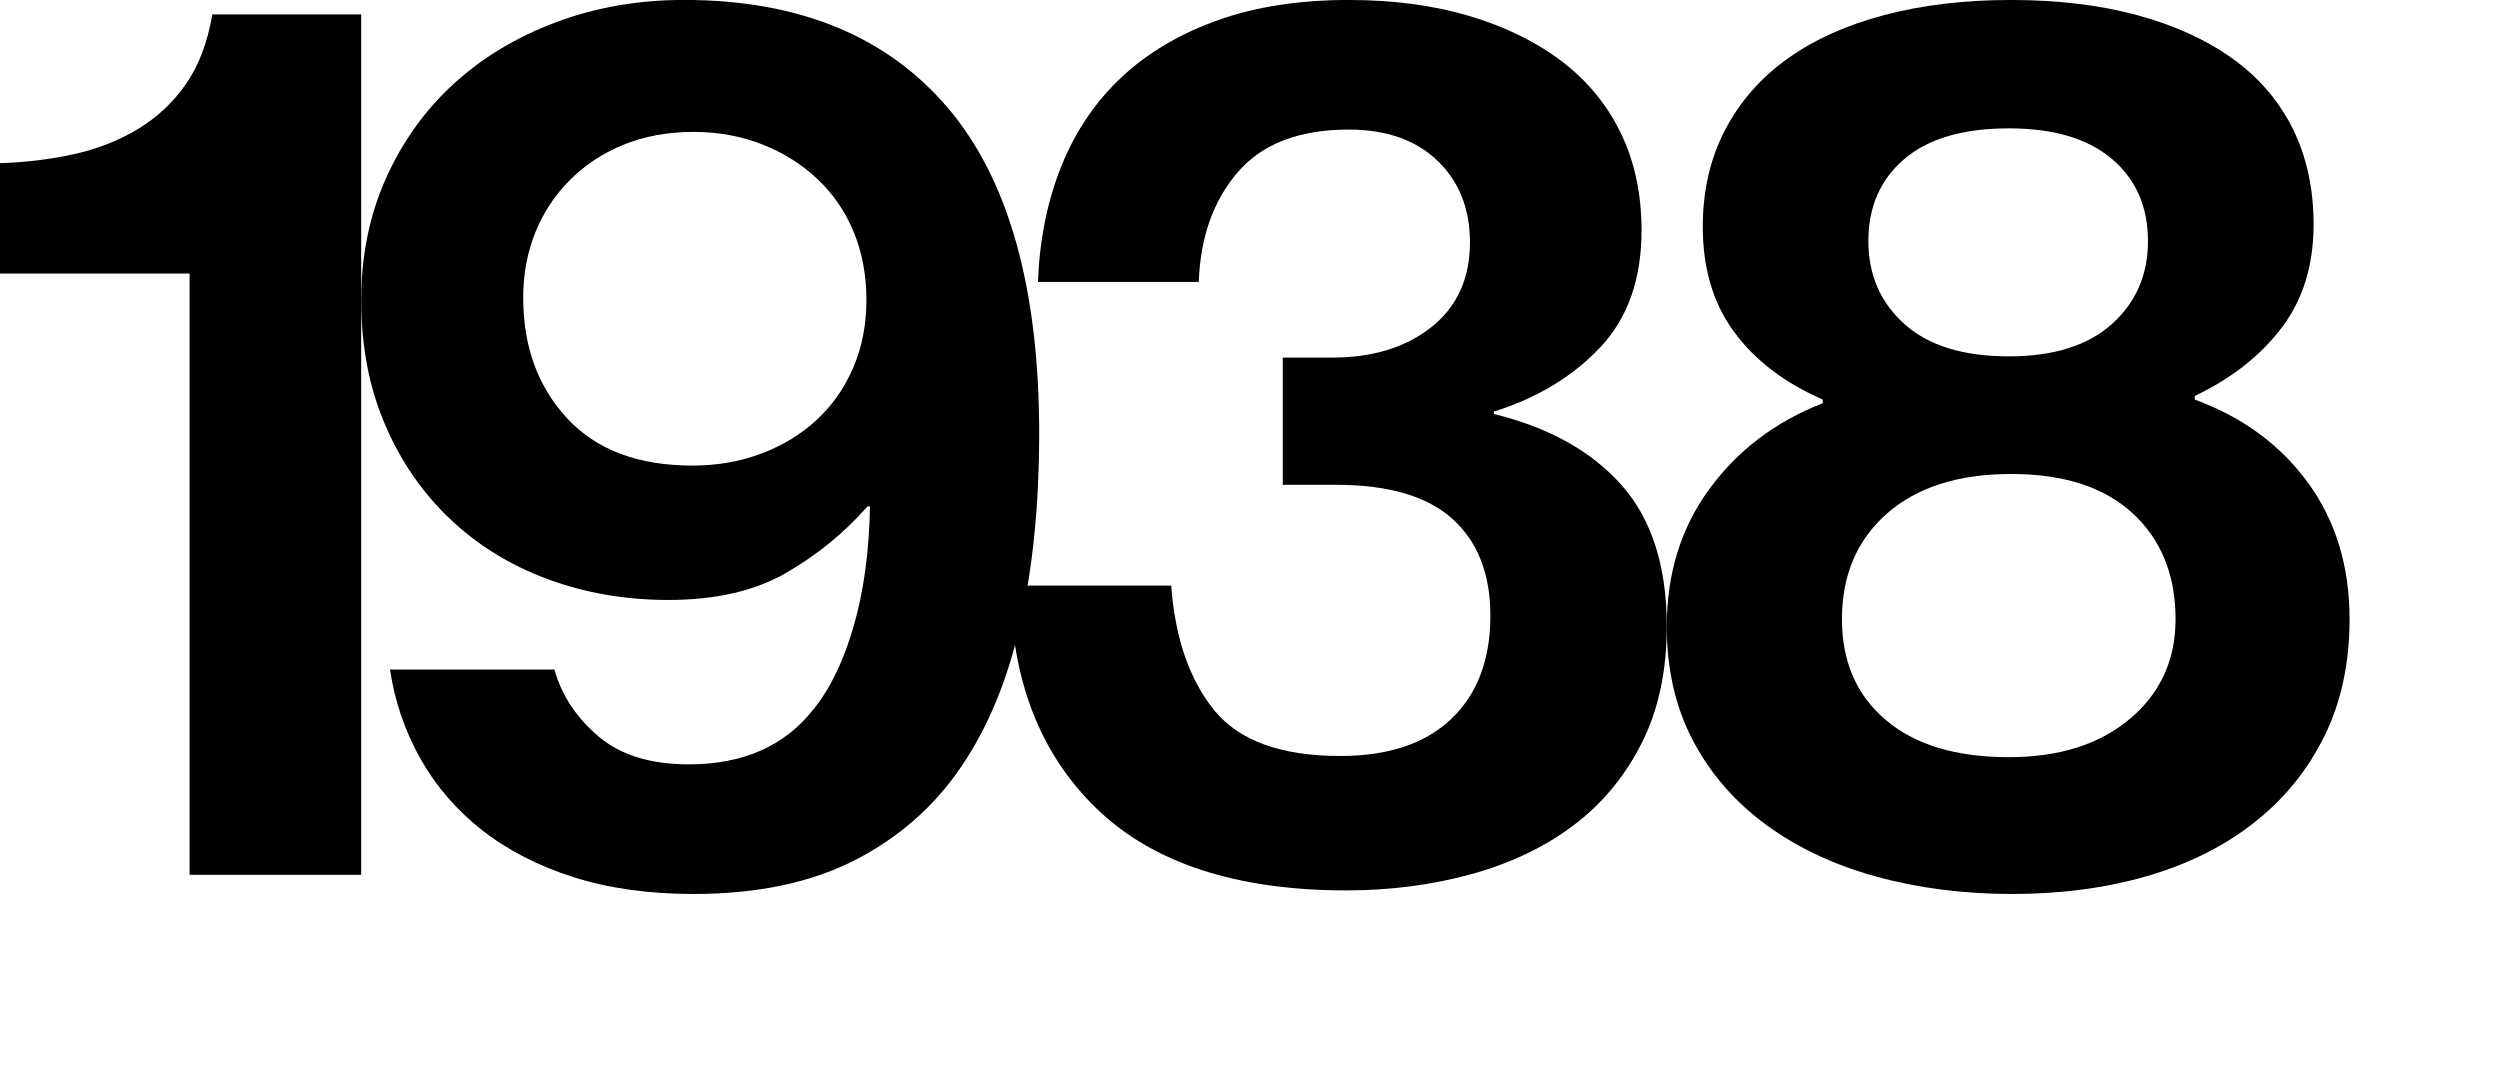
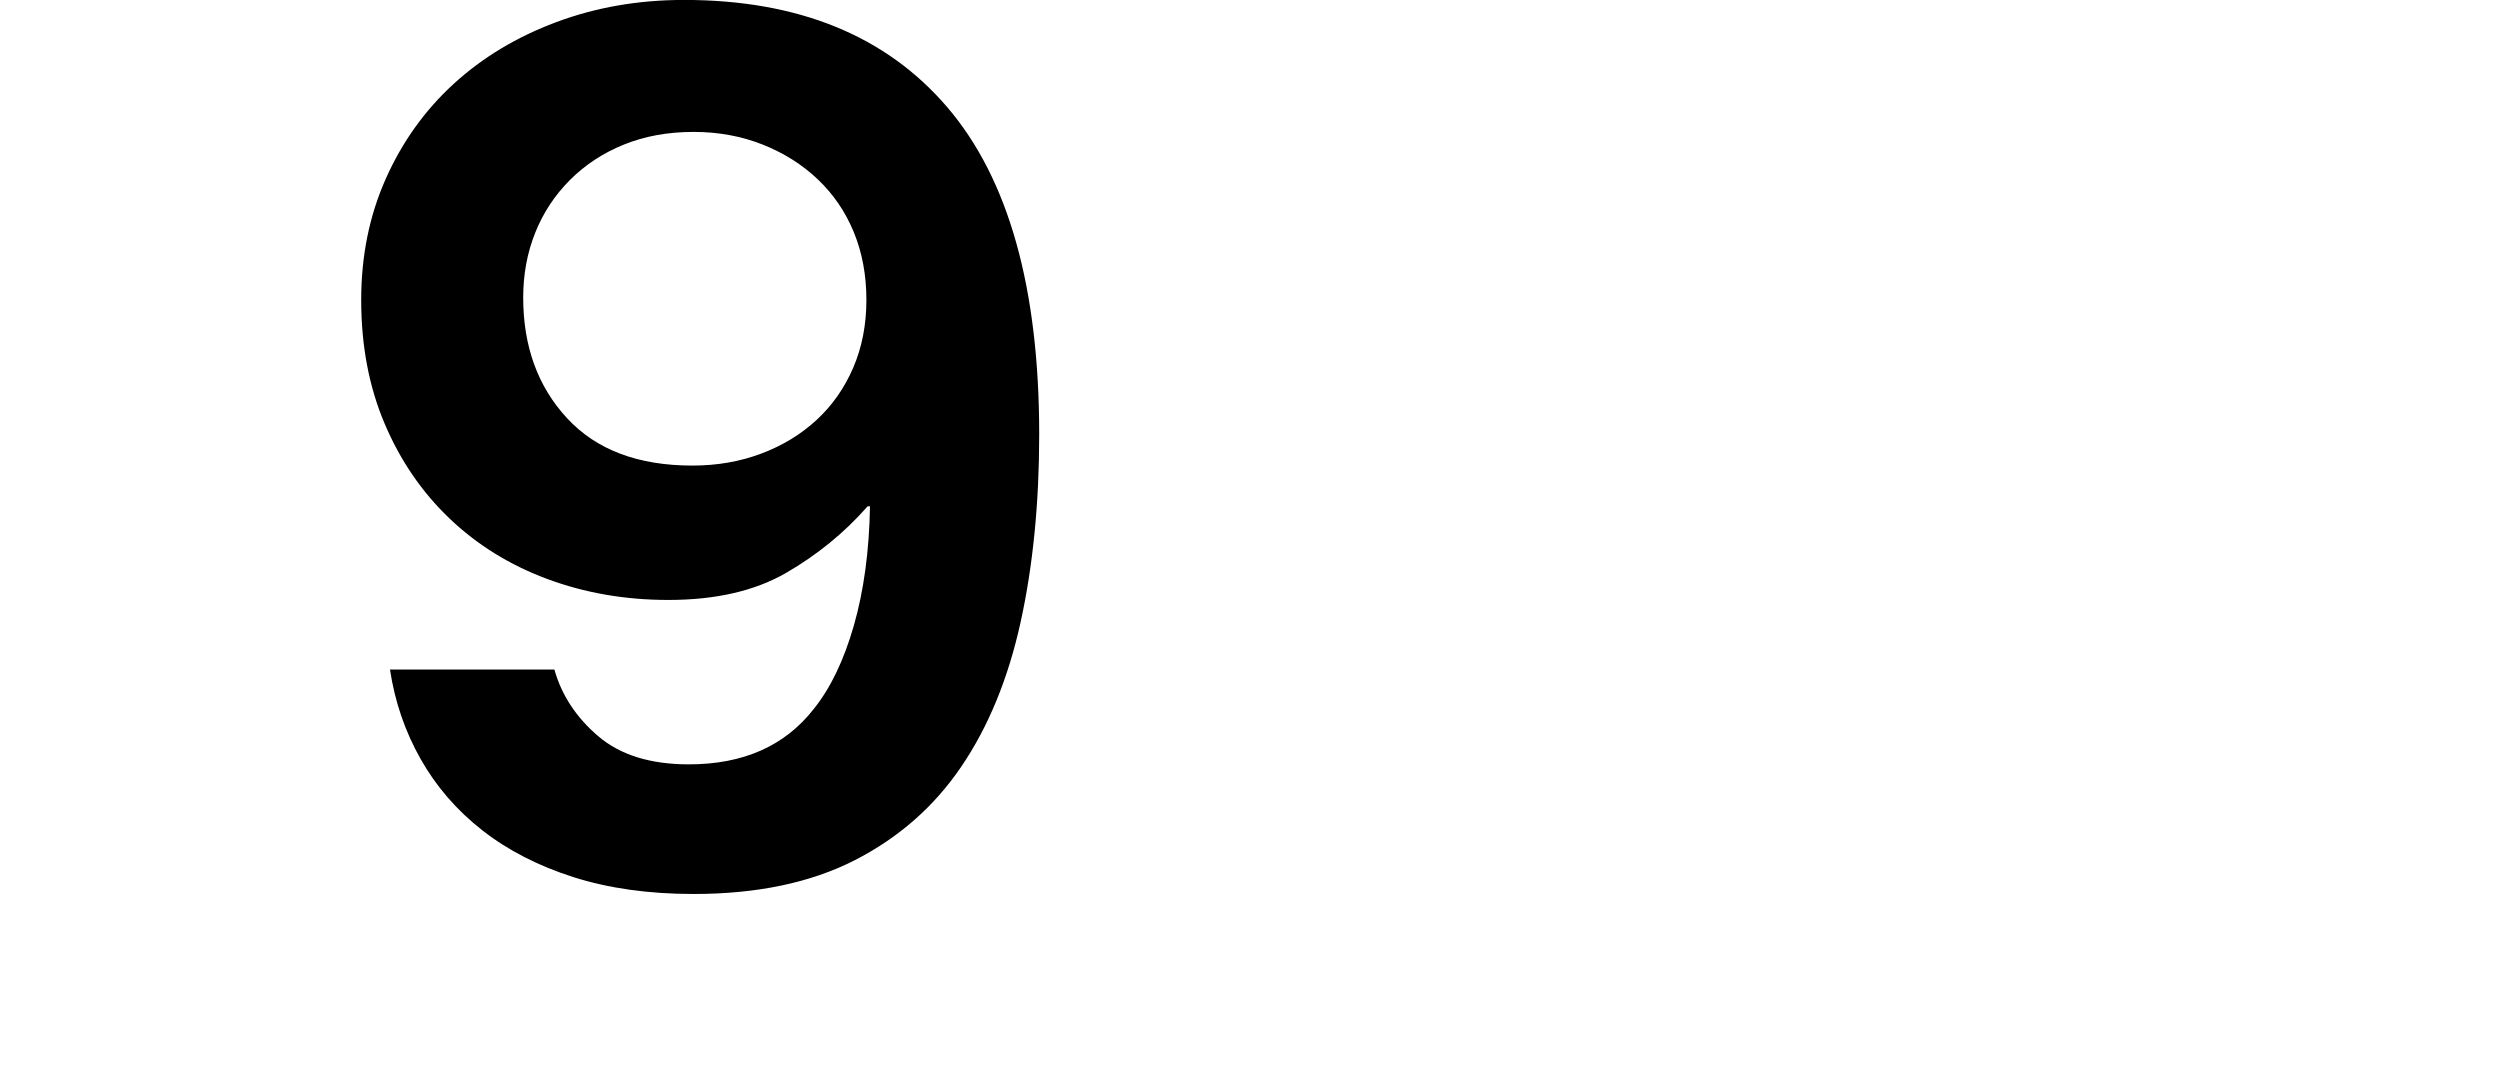
<svg xmlns="http://www.w3.org/2000/svg" version="1.1" id="Layer_1" x="0px" y="0px" width="125px" height="54.24px" viewBox="0 0 125 54.24" enable-background="new 0 0 125 54.24" xml:space="preserve">
  <g>
-     <path d="M9.48,13.678H0v-5.52c1.279-0.039,2.51-0.189,3.69-0.449c1.179-0.26,2.25-0.68,3.21-1.26s1.76-1.33,2.399-2.25   s1.08-2.08,1.32-3.48h7.44v43.02H9.48V13.678z" />
    <path d="M34.68,44.699c-2.24,0-4.24-0.281-6-0.84c-1.76-0.561-3.28-1.34-4.56-2.34c-1.28-1-2.31-2.191-3.09-3.57   c-0.78-1.381-1.29-2.871-1.53-4.471h8.22c0.36,1.281,1.09,2.391,2.19,3.33c1.1,0.941,2.61,1.41,4.53,1.41   c2.72,0,4.8-0.92,6.239-2.76c0.841-1.039,1.51-2.43,2.011-4.17c0.499-1.74,0.77-3.73,0.81-5.971h-0.12   c-1.16,1.32-2.52,2.43-4.08,3.33c-1.56,0.9-3.52,1.35-5.88,1.35c-2.16,0-4.18-0.35-6.06-1.049c-1.881-0.699-3.51-1.711-4.891-3.031   c-1.38-1.32-2.46-2.898-3.239-4.74c-0.78-1.838-1.17-3.898-1.17-6.18c0-2.199,0.409-4.219,1.229-6.059   c0.819-1.84,1.95-3.422,3.39-4.74c1.44-1.32,3.15-2.35,5.131-3.09c1.979-0.74,4.109-1.111,6.39-1.111   c5.72,0,10.11,1.791,13.17,5.371s4.59,9.029,4.59,16.35c0,3.439-0.311,6.57-0.93,9.391c-0.621,2.82-1.61,5.23-2.97,7.229   c-1.36,2.002-3.141,3.561-5.341,4.682C40.52,44.139,37.84,44.699,34.68,44.699z M34.62,23.279c1.239,0,2.39-0.201,3.45-0.602   c1.06-0.398,1.979-0.959,2.76-1.68c0.78-0.719,1.39-1.59,1.83-2.609c0.439-1.02,0.66-2.15,0.66-3.391   c0-1.238-0.21-2.369-0.63-3.389c-0.42-1.021-1.021-1.9-1.801-2.641c-0.779-0.74-1.7-1.32-2.76-1.74   c-1.061-0.42-2.21-0.631-3.45-0.631c-1.28,0-2.439,0.211-3.479,0.631c-1.041,0.42-1.94,1.01-2.7,1.77   c-0.76,0.762-1.341,1.641-1.74,2.641c-0.4,1-0.6,2.08-0.6,3.24c0,2.439,0.729,4.449,2.19,6.029   C29.81,22.488,31.899,23.279,34.62,23.279z" />
-     <path d="M67.319,44.52c-5.52,0-9.689-1.371-12.51-4.111c-2.82-2.738-4.251-6.449-4.29-11.129h8.04   c0.199,2.639,0.92,4.721,2.16,6.24c1.239,1.52,3.339,2.279,6.3,2.279c2.4,0,4.25-0.619,5.55-1.859s1.95-2.961,1.95-5.16   c0-2.08-0.63-3.691-1.89-4.83c-1.261-1.141-3.21-1.711-5.851-1.711h-2.64v-6.359h2.46c2.04,0,3.699-0.51,4.979-1.531   c1.28-1.02,1.921-2.43,1.921-4.229c0-1.68-0.54-3.039-1.62-4.08s-2.561-1.561-4.44-1.561c-2.48,0-4.33,0.711-5.55,2.131   c-1.221,1.42-1.87,3.25-1.95,5.488h-8.04c0.08-2.119,0.47-4.049,1.17-5.789c0.699-1.74,1.7-3.219,3-4.439s2.9-2.17,4.8-2.852   c1.899-0.68,4.09-1.02,6.57-1.02c2.24,0,4.26,0.27,6.061,0.811c1.8,0.539,3.339,1.301,4.619,2.279c1.28,0.98,2.26,2.182,2.94,3.602   c0.68,1.42,1.02,3.029,1.02,4.828c0,2.441-0.689,4.391-2.069,5.852s-3.15,2.529-5.311,3.209v0.121   c2.761,0.68,4.891,1.869,6.391,3.568c1.5,1.701,2.25,4.051,2.25,7.051c0,2.24-0.42,4.191-1.261,5.85   c-0.84,1.66-1.979,3.031-3.42,4.111c-1.439,1.08-3.141,1.889-5.1,2.43C71.6,44.248,69.519,44.52,67.319,44.52z" />
-     <path d="M100.619,44.699c-2.44,0-4.71-0.291-6.811-0.871c-2.1-0.578-3.93-1.439-5.49-2.58c-1.56-1.139-2.78-2.539-3.659-4.199   c-0.881-1.66-1.32-3.57-1.32-5.73c0-2.641,0.71-4.93,2.13-6.869c1.419-1.939,3.31-3.369,5.67-4.291v-0.18   c-1.92-0.84-3.4-1.969-4.439-3.391c-1.041-1.418-1.561-3.17-1.561-5.25c0-1.799,0.369-3.408,1.11-4.83   c0.739-1.418,1.779-2.609,3.12-3.568c1.339-0.961,2.959-1.689,4.859-2.191c1.899-0.5,4.01-0.75,6.33-0.75   c2.319,0,4.41,0.25,6.271,0.75c1.859,0.502,3.449,1.221,4.77,2.16c1.32,0.941,2.33,2.111,3.03,3.51c0.699,1.4,1.05,3,1.05,4.801   c0,2.039-0.53,3.76-1.59,5.16c-1.061,1.4-2.511,2.541-4.351,3.42v0.18c2.4,0.881,4.29,2.271,5.671,4.17   c1.38,1.9,2.069,4.17,2.069,6.811c0,2.199-0.42,4.15-1.26,5.85c-0.84,1.701-2.01,3.141-3.51,4.32s-3.28,2.07-5.34,2.67   C105.309,44.398,103.059,44.699,100.619,44.699z M100.438,37.859c2.521,0,4.54-0.641,6.061-1.92c1.52-1.281,2.279-2.941,2.279-4.98   c0-2.199-0.71-3.961-2.13-5.281c-1.42-1.318-3.449-1.979-6.09-1.979c-2.64,0-4.71,0.66-6.21,1.979c-1.5,1.32-2.25,3.082-2.25,5.281   c0,2.121,0.729,3.801,2.19,5.039C95.748,37.238,97.799,37.859,100.438,37.859z M100.438,17.818c2.24,0,3.96-0.539,5.16-1.619   s1.8-2.461,1.8-4.141c0-1.719-0.6-3.09-1.8-4.109c-1.2-1.021-2.92-1.531-5.16-1.531c-2.279,0-4.02,0.51-5.22,1.531   c-1.2,1.02-1.8,2.391-1.8,4.109c0,1.68,0.6,3.061,1.8,4.141S98.159,17.818,100.438,17.818z" />
  </g>
</svg>